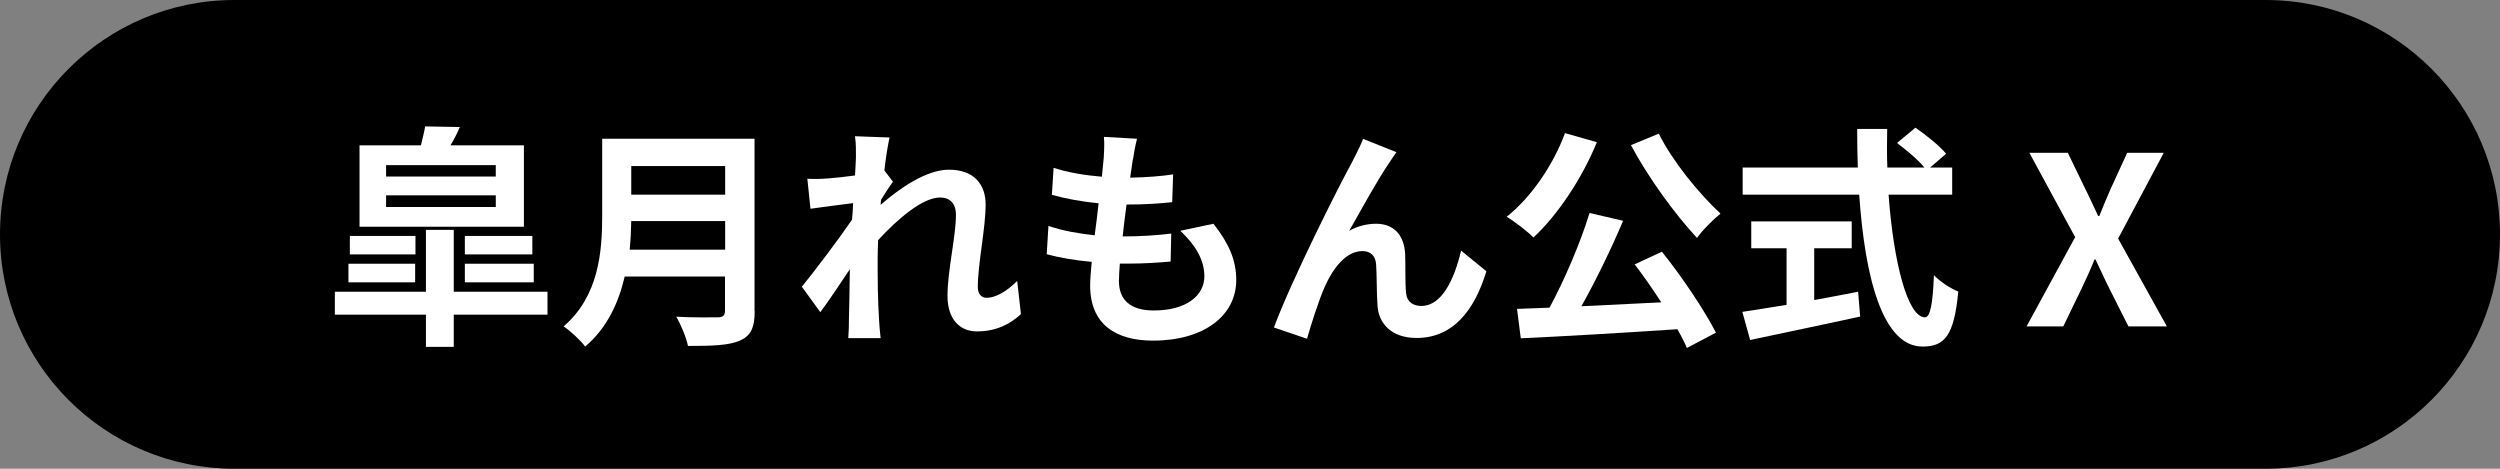
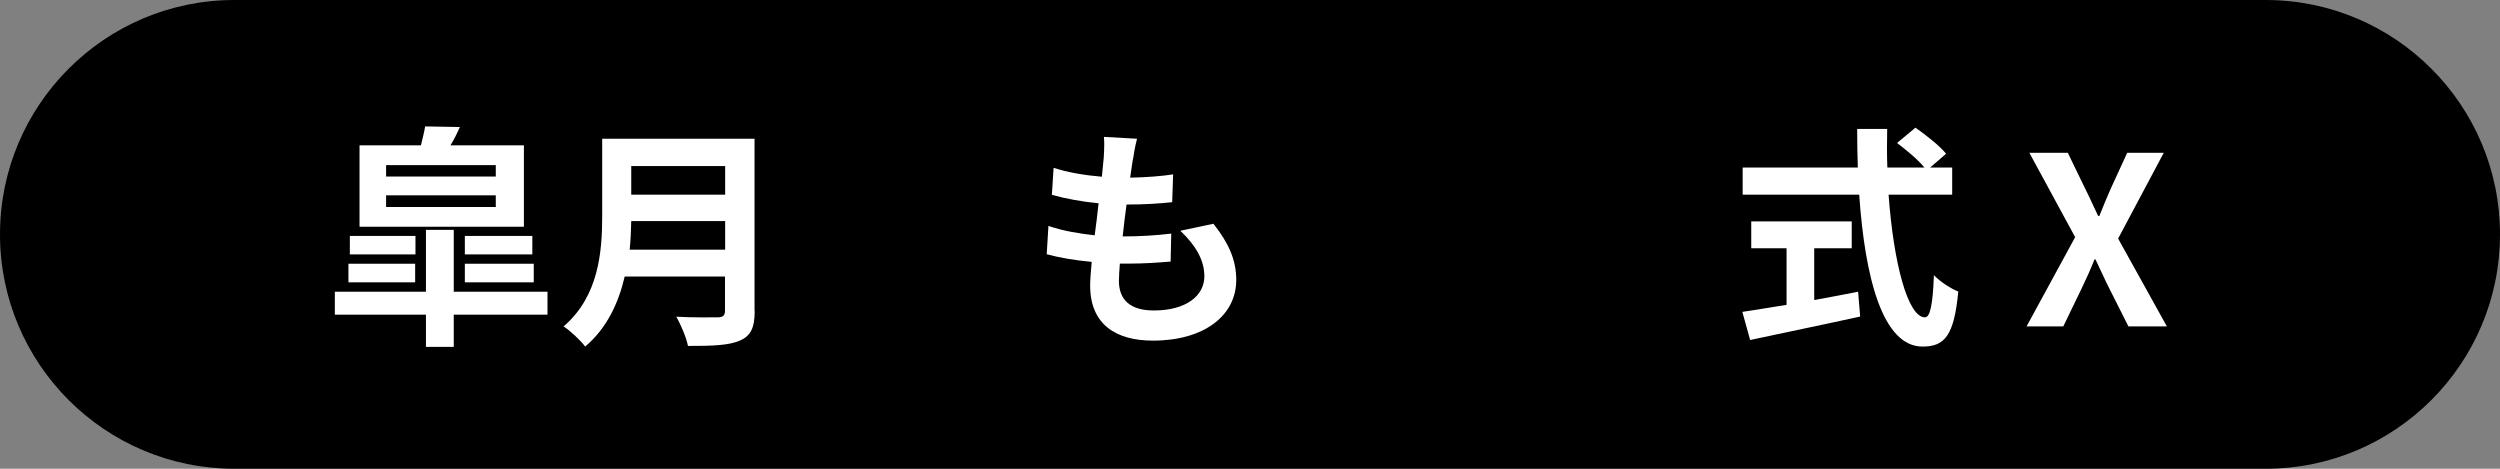
<svg xmlns="http://www.w3.org/2000/svg" id="_レイヤー_2" data-name="レイヤー 2" viewBox="0 0 160 30">
  <rect x="0" y="0" width="160" height="30" fill="#808080" stroke="none" />
  <defs>
    <style>
      .cls-1 {
        fill: #fff;
      }
    </style>
  </defs>
  <g id="_レイヤー_3" data-name="レイヤー 3">
    <g>
      <path d="M145,30H15C6.72,30,0,23.28,0,15H0C0,6.72,6.72,0,15,0H145c8.28,0,15,6.72,15,15h0c0,8.28-6.72,15-15,15Z" />
      <g>
        <path class="cls-1" d="M35.04,20.14h-6v2.06h-1.78v-2.06h-5.83v-1.47h5.83v-3.96h1.78v3.96h6v1.47Zm-8.47-2.07h-4.27v-1.19h4.27v1.19Zm.02-1.79h-4.2v-1.18h4.2v1.18Zm6.93-1.77h-10.51v-5.21h3.93c.1-.42,.21-.85,.27-1.21l2.22,.04c-.18,.42-.39,.83-.6,1.17h4.7v5.21Zm-1.79-3.94h-7.02v.73h7.02v-.73Zm0,1.93h-7.02v.75h7.02v-.75Zm-1.98,2.6h4.32v1.18h-4.32v-1.18Zm0,1.78h4.41v1.19h-4.41v-1.19Z" />
        <path class="cls-1" d="M48.3,19.91c0,1.08-.26,1.59-.95,1.89-.72,.31-1.77,.34-3.32,.34-.1-.52-.46-1.38-.75-1.87,1.05,.06,2.31,.04,2.64,.04,.36,0,.48-.12,.48-.44v-2.17h-6.42c-.39,1.68-1.14,3.31-2.53,4.48-.27-.38-.99-1.04-1.38-1.29,2.26-1.94,2.47-4.8,2.47-7.08v-4.93h9.75v11.02Zm-1.89-3.93v-1.83h-6.01c-.01,.57-.04,1.2-.1,1.83h6.12Zm-6.01-5.35v1.83h6.01v-1.83h-6.01Z" />
-         <path class="cls-1" d="M54.74,8.72l2.19,.08c-.09,.42-.23,1.18-.33,2.11l.55,.72c-.21,.27-.51,.76-.76,1.15-.02,.1-.02,.21-.03,.33,1.19-1.04,2.91-2.25,4.37-2.25,1.62,0,2.35,.96,2.35,2.22,0,1.56-.5,3.77-.5,5.31,0,.39,.2,.67,.57,.67,.55,0,1.26-.39,1.95-1.08l.24,2.12c-.69,.65-1.6,1.11-2.82,1.11-1.12,0-1.88-.81-1.88-2.27,0-1.62,.54-3.82,.54-5.19,0-.74-.39-1.11-1.02-1.11-1.11,0-2.73,1.38-3.96,2.73-.02,.42-.03,.83-.03,1.21,0,1.23,0,2.49,.09,3.9,.01,.27,.06,.81,.1,1.16h-2.07c.03-.35,.04-.87,.04-1.11,.03-1.17,.04-2.04,.06-3.3-.63,.95-1.36,2.04-1.89,2.75l-1.18-1.63c.85-1.05,2.35-3.03,3.21-4.29,.03-.35,.06-.71,.07-1.06-.73,.09-1.89,.24-2.73,.36l-.2-1.92c.44,.02,.78,.02,1.31-.02,.43-.03,1.09-.1,1.74-.19,.03-.57,.06-.99,.06-1.15,0-.44,.01-.89-.06-1.35Z" />
        <path class="cls-1" d="M72.5,10.21c-.04,.25-.1,.66-.17,1.16,1.08-.02,2.04-.1,2.75-.21l-.06,1.78c-.9,.09-1.73,.15-2.92,.15-.09,.66-.18,1.37-.25,2.04h.1c.93,0,2.04-.06,3.01-.18l-.04,1.79c-.84,.07-1.71,.13-2.65,.13h-.6c-.03,.45-.06,.83-.06,1.1,0,1.25,.76,1.9,2.23,1.9,2.1,0,3.24-.96,3.24-2.19,0-1.02-.55-1.98-1.54-2.91l2.12-.45c.99,1.26,1.46,2.33,1.46,3.6,0,2.26-2.04,3.88-5.33,3.88-2.35,0-4.02-1.02-4.02-3.52,0-.36,.04-.9,.1-1.52-1.09-.1-2.08-.27-2.88-.49l.11-1.81c.97,.33,1.98,.49,2.96,.6,.09-.67,.18-1.38,.25-2.05-1.04-.1-2.1-.29-2.99-.54l.11-1.73c.87,.29,1.99,.48,3.09,.57,.04-.47,.09-.87,.12-1.22,.04-.7,.04-1,.01-1.33l2.12,.12c-.14,.54-.2,.95-.26,1.33Z" />
-         <path class="cls-1" d="M88.89,10.45c-.74,1.08-1.79,3-2.54,4.32,.55-.31,1.16-.45,1.72-.45,1.12,0,1.8,.71,1.86,1.95,.03,.67-.01,1.87,.06,2.5,.06,.58,.48,.81,.98,.81,1.3,0,2.1-1.68,2.54-3.54l1.62,1.32c-.78,2.56-2.17,4.27-4.47,4.27-1.67,0-2.44-.99-2.5-2.08-.06-.79-.04-2.02-.09-2.64-.04-.53-.34-.84-.88-.84-1.02,0-1.86,1.05-2.4,2.27-.39,.87-.92,2.55-1.14,3.34l-2.12-.72c1.11-3,4.19-9.12,4.98-10.54,.19-.4,.48-.9,.73-1.53l2.13,.85c-.15,.21-.31,.46-.48,.71Z" />
-         <path class="cls-1" d="M102.2,9.1c-.96,2.35-2.53,4.68-4.06,6.1-.36-.38-1.25-1.05-1.71-1.33,1.54-1.22,2.96-3.27,3.73-5.35l2.04,.58Zm4.17,7.02c1.3,1.62,2.71,3.73,3.45,5.17l-1.86,.98c-.15-.36-.36-.77-.61-1.2-3.6,.24-7.38,.46-10.02,.58l-.24-1.88,2.08-.08c.96-1.78,1.99-4.18,2.56-6.06l2.15,.5c-.78,1.84-1.76,3.85-2.67,5.47,1.62-.08,3.37-.17,5.11-.25-.54-.84-1.14-1.7-1.7-2.43l1.74-.81Zm-.21-7.57c.87,1.76,2.58,3.85,3.95,5.12-.46,.38-1.16,1.06-1.5,1.56-1.41-1.51-3.13-3.88-4.23-5.94l1.79-.74Z" />
        <path class="cls-1" d="M120.87,12.47c.32,4.38,1.23,7.84,2.33,7.84,.32,0,.5-.79,.57-2.7,.4,.42,1.06,.85,1.56,1.05-.27,2.83-.87,3.52-2.29,3.52-2.56,0-3.69-4.44-4.05-9.72h-7.46v-1.74h7.37c-.03-.81-.04-1.65-.04-2.47h1.92c-.02,.82-.02,1.67,.01,2.47h2.37c-.41-.51-1.16-1.12-1.75-1.57l1.18-.98c.67,.47,1.56,1.17,1.96,1.67l-1.02,.88h1.41v1.74h-4.07Zm-4.74,6.73c.92-.17,1.88-.35,2.79-.53l.13,1.59c-2.46,.54-5.1,1.08-7.04,1.5l-.5-1.8c.77-.12,1.75-.27,2.83-.45v-3.62h-2.26v-1.72h6.43v1.72h-2.4v3.3Z" />
        <path class="cls-1" d="M132.8,15.16l-2.92-5.38h2.46l1.11,2.29c.27,.53,.5,1.06,.83,1.75h.08c.27-.69,.5-1.23,.73-1.75l1.05-2.29h2.34l-2.92,5.49,3.12,5.62h-2.46l-1.24-2.46c-.29-.57-.54-1.15-.87-1.83h-.06c-.27,.68-.54,1.26-.81,1.83l-1.19,2.46h-2.35l3.12-5.73Z" />
      </g>
    </g>
  </g>
</svg>